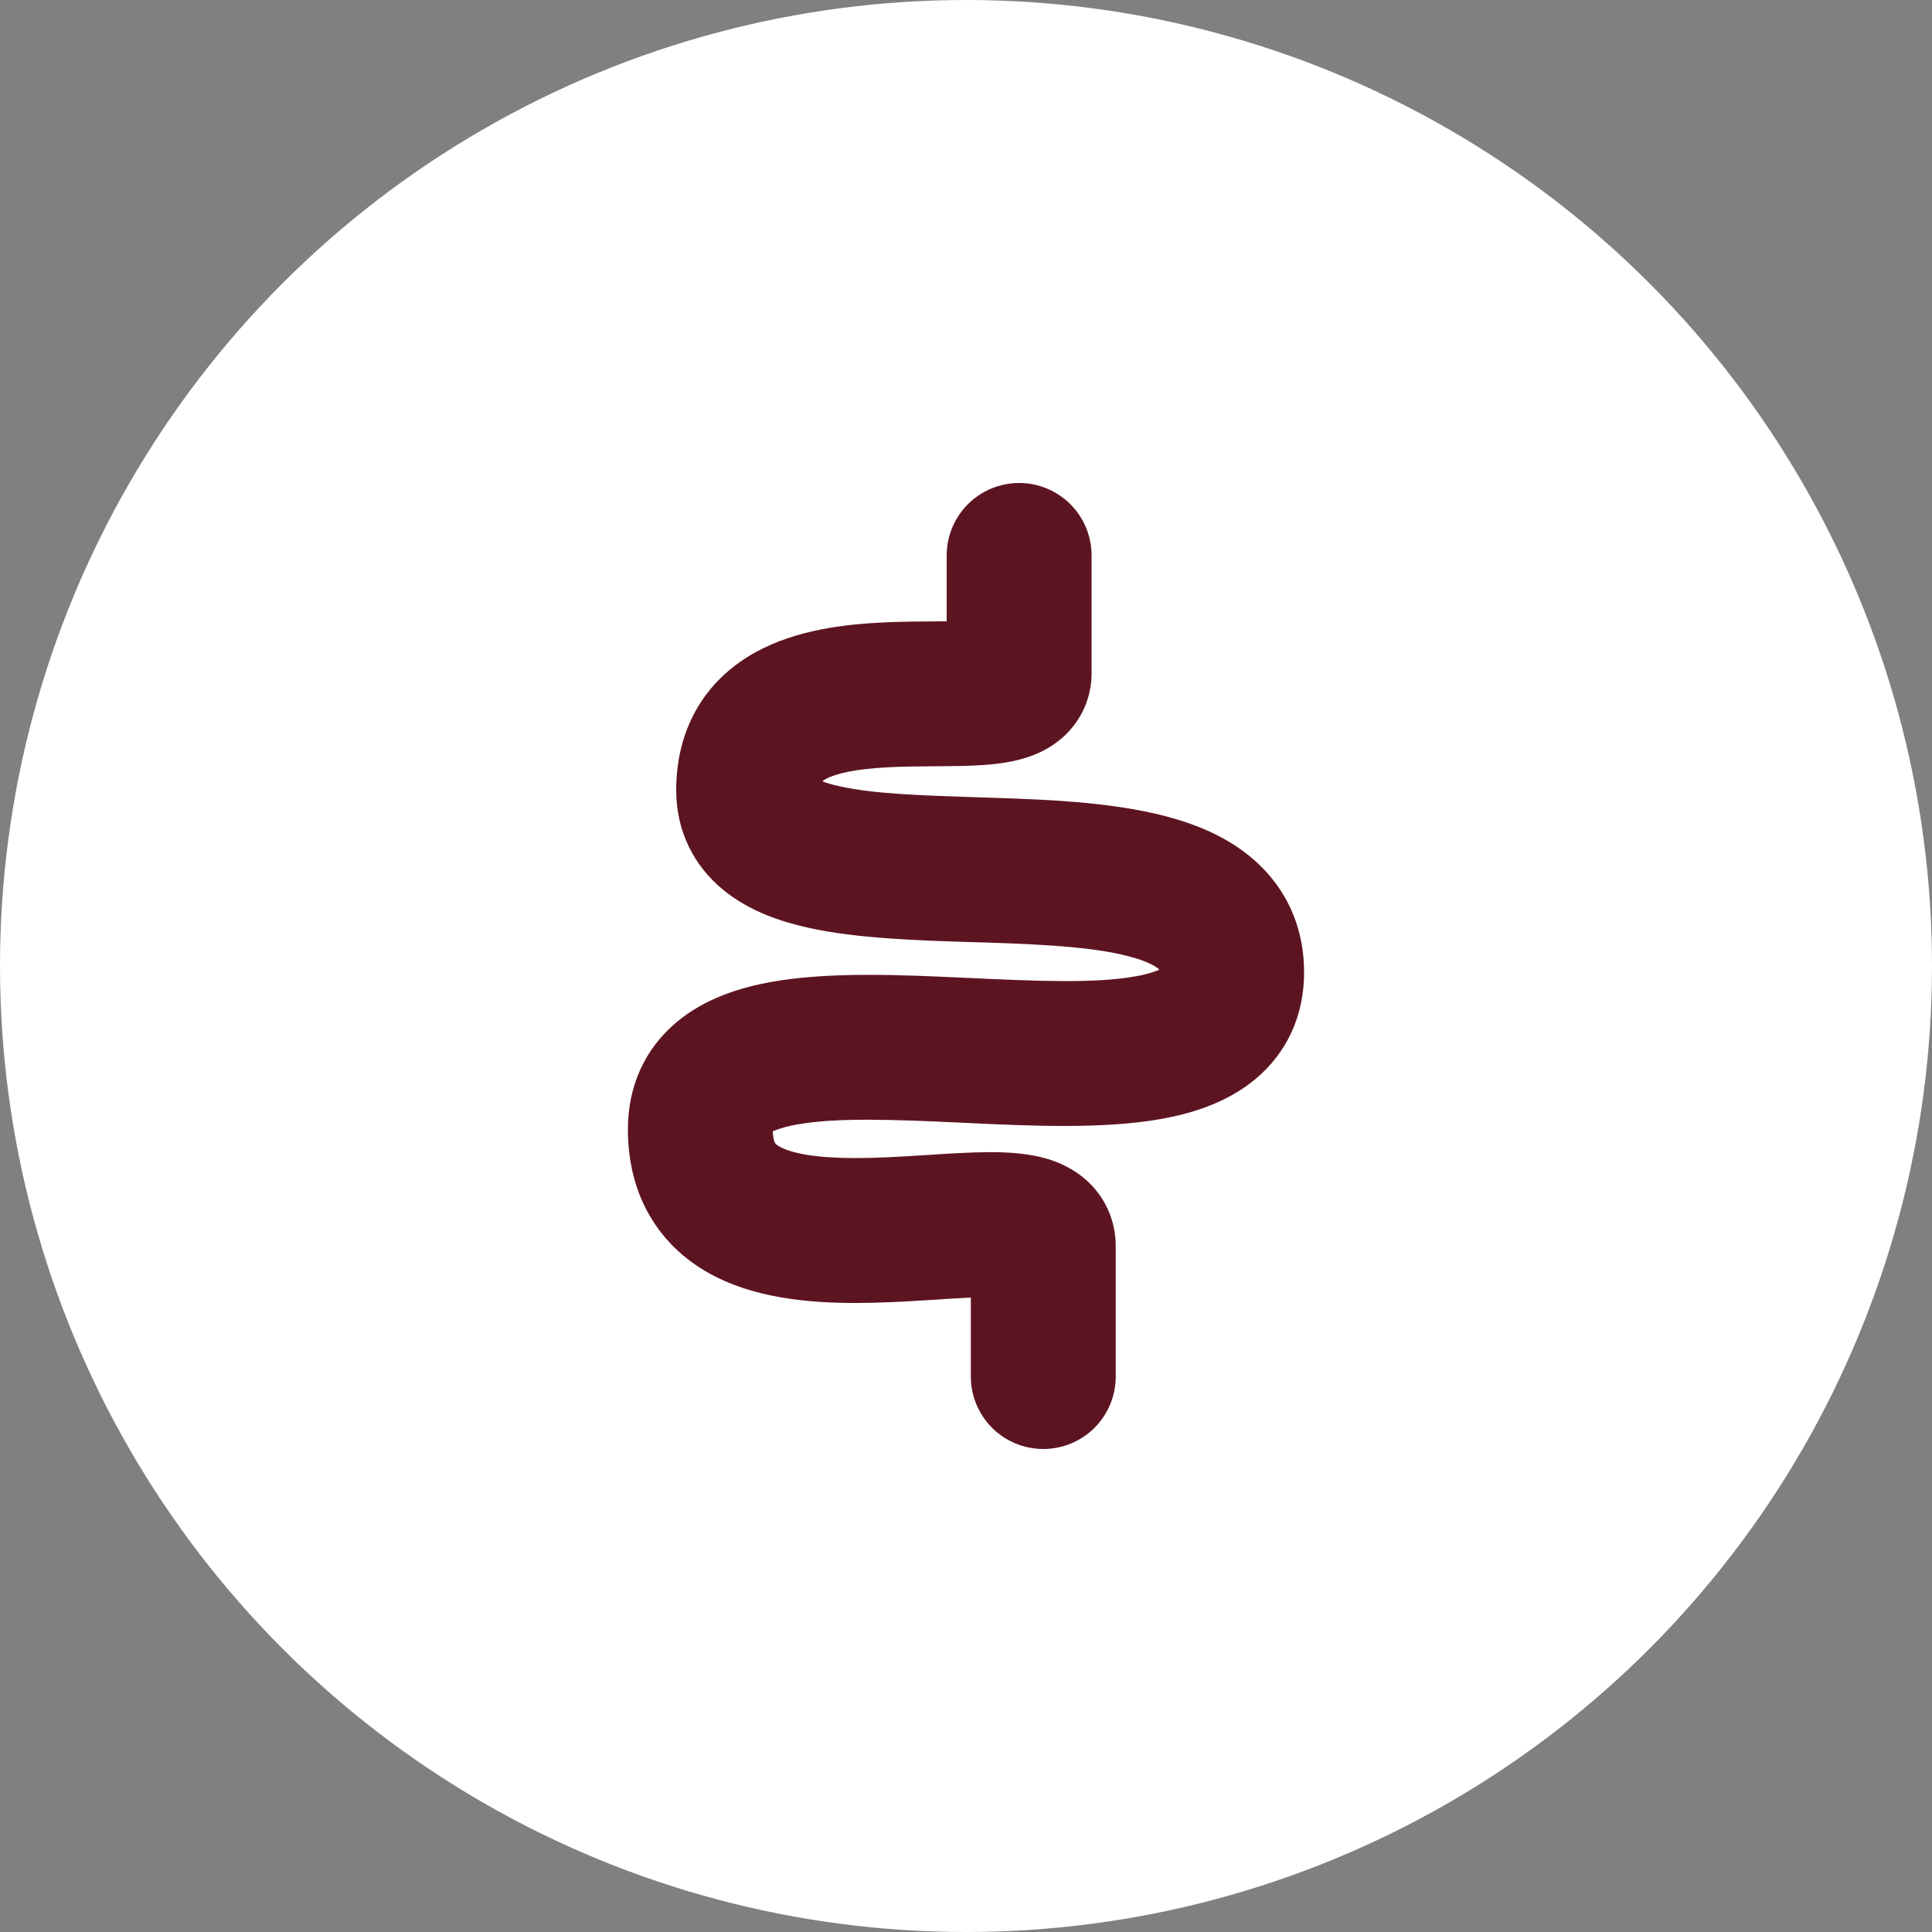
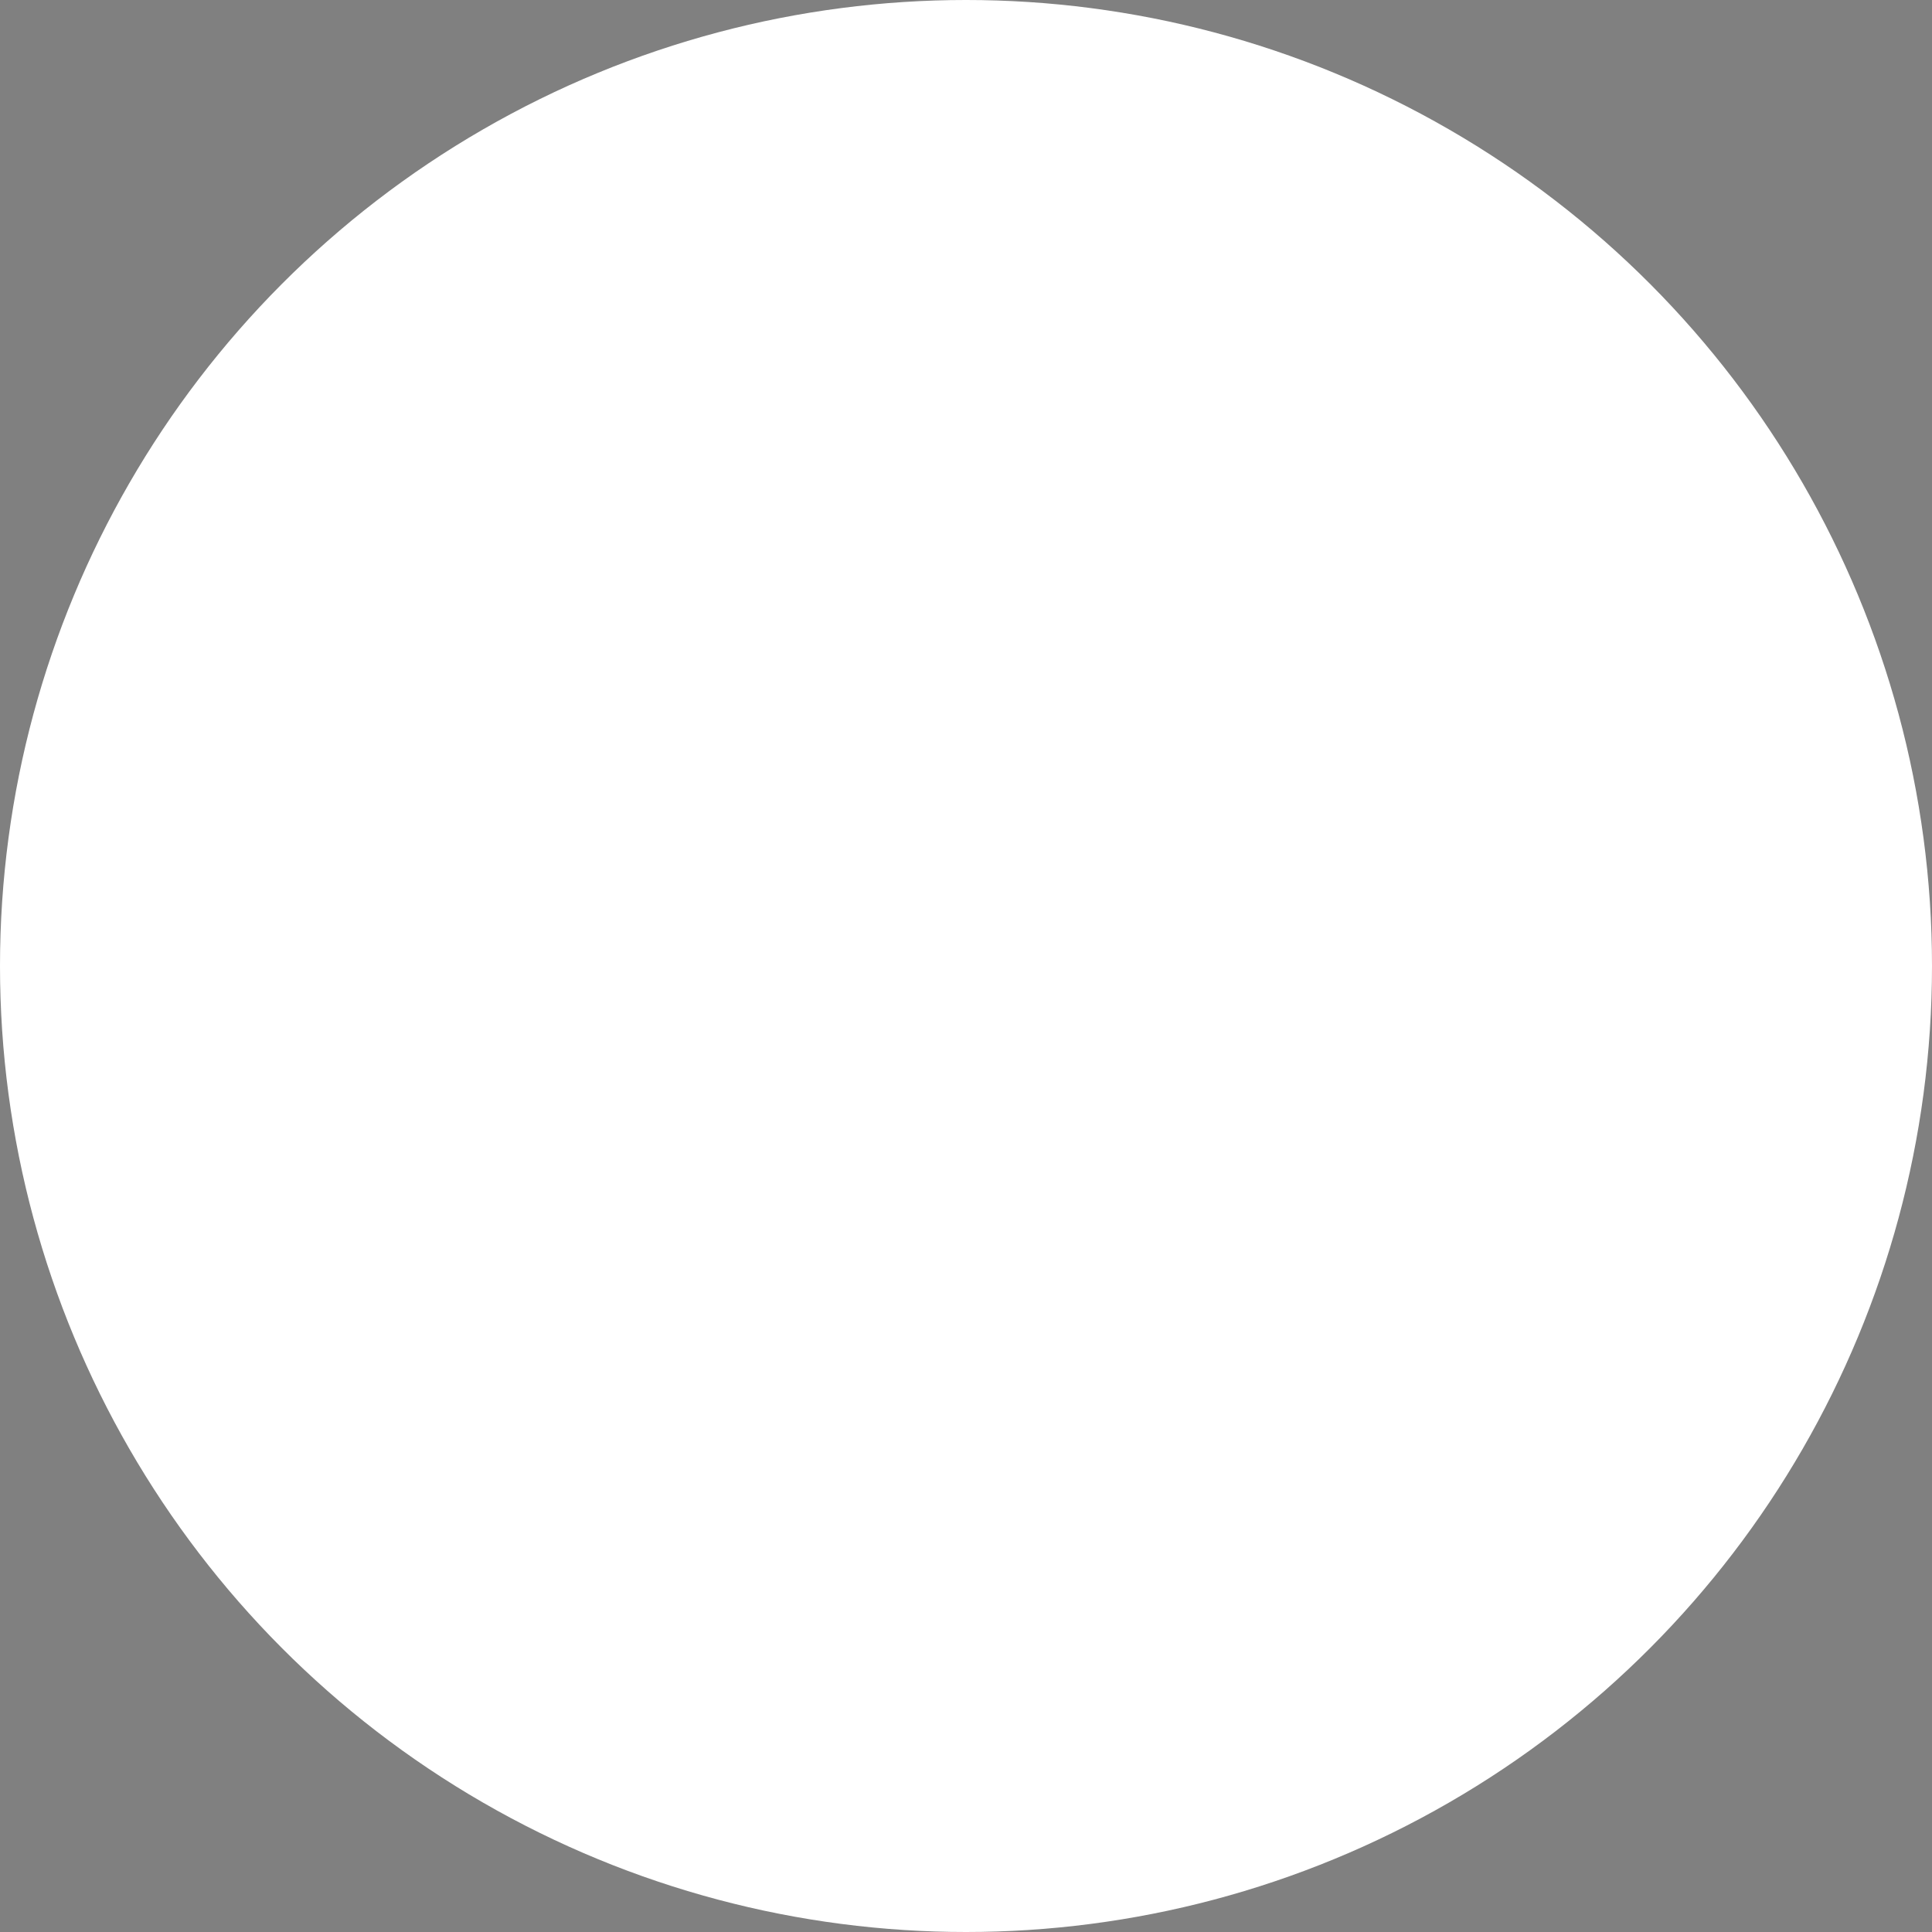
<svg xmlns="http://www.w3.org/2000/svg" width="40" height="40" viewBox="0 0 40 40" fill="none">
  <rect x="0" y="0" width="40" height="40" fill="#808080" stroke="none" />
  <circle cx="20" cy="20" r="20" fill="white" />
-   <path d="M21.1 10C21.498 10 21.879 10.158 22.161 10.439C22.442 10.721 22.6 11.102 22.6 11.5V13.938C22.6 14.355 22.457 14.758 22.181 15.084C21.932 15.379 21.637 15.536 21.427 15.621C21.032 15.783 20.604 15.823 20.322 15.841C20.019 15.861 19.68 15.863 19.375 15.865H19.338C19.006 15.867 18.689 15.87 18.379 15.886C17.713 15.921 17.305 16.014 17.095 16.129C17.07 16.142 17.046 16.158 17.025 16.177C17.113 16.21 17.232 16.247 17.387 16.28C18.096 16.438 19.067 16.469 20.261 16.508L20.549 16.517C21.755 16.556 23.212 16.614 24.372 16.966C24.968 17.146 25.625 17.442 26.142 17.973C26.703 18.545 27 19.288 27 20.131C27 21.026 26.645 21.8 25.985 22.347C25.396 22.835 24.672 23.053 24.047 23.166C22.849 23.381 21.338 23.311 20.052 23.251L19.93 23.245C18.493 23.178 17.314 23.133 16.488 23.284C16.344 23.308 16.202 23.346 16.064 23.396C16.04 23.407 16.018 23.416 16 23.424C16.003 23.517 16.015 23.576 16.025 23.611C16.03 23.632 16.038 23.651 16.049 23.669C16.052 23.674 16.081 23.718 16.214 23.776C16.551 23.925 17.145 23.994 18.014 23.973C18.409 23.963 18.808 23.938 19.218 23.912L19.258 23.909C19.663 23.883 20.099 23.855 20.488 23.854C20.839 23.854 21.335 23.87 21.786 24.026C22.026 24.11 22.36 24.268 22.641 24.584C22.951 24.933 23.1 25.366 23.1 25.8V28.5C23.1 28.898 22.942 29.279 22.661 29.561C22.379 29.842 21.998 30 21.6 30C21.202 30 20.821 29.842 20.539 29.561C20.258 29.279 20.1 28.898 20.1 28.5V26.865C19.883 26.875 19.666 26.888 19.45 26.902L19.391 26.907C18.996 26.931 18.543 26.961 18.087 26.972C17.18 26.994 15.999 26.959 15.005 26.522C14.476 26.289 13.948 25.921 13.562 25.346C13.171 24.768 13 24.093 13 23.38C13 22.485 13.353 21.71 14.011 21.16C14.598 20.669 15.323 20.448 15.949 20.333C17.154 20.113 18.674 20.183 19.965 20.244L20.07 20.248C21.508 20.316 22.688 20.363 23.515 20.213C23.66 20.19 23.802 20.152 23.94 20.102L23.997 20.078L23.995 20.068C23.963 20.036 23.837 19.938 23.503 19.837C22.788 19.62 21.745 19.558 20.451 19.515L20.101 19.505C19.002 19.471 17.739 19.431 16.738 19.209C16.177 19.085 15.521 18.869 14.983 18.432C14.375 17.937 14 17.222 14 16.359C14 15.736 14.142 15.144 14.458 14.621C14.773 14.101 15.208 13.742 15.655 13.497C16.495 13.037 17.487 12.93 18.221 12.89C18.61 12.87 18.994 12.867 19.318 12.866L19.6 12.863V11.5C19.6 11.102 19.758 10.721 20.039 10.439C20.321 10.158 20.702 10 21.1 10Z" fill="#5D1421" />
</svg>